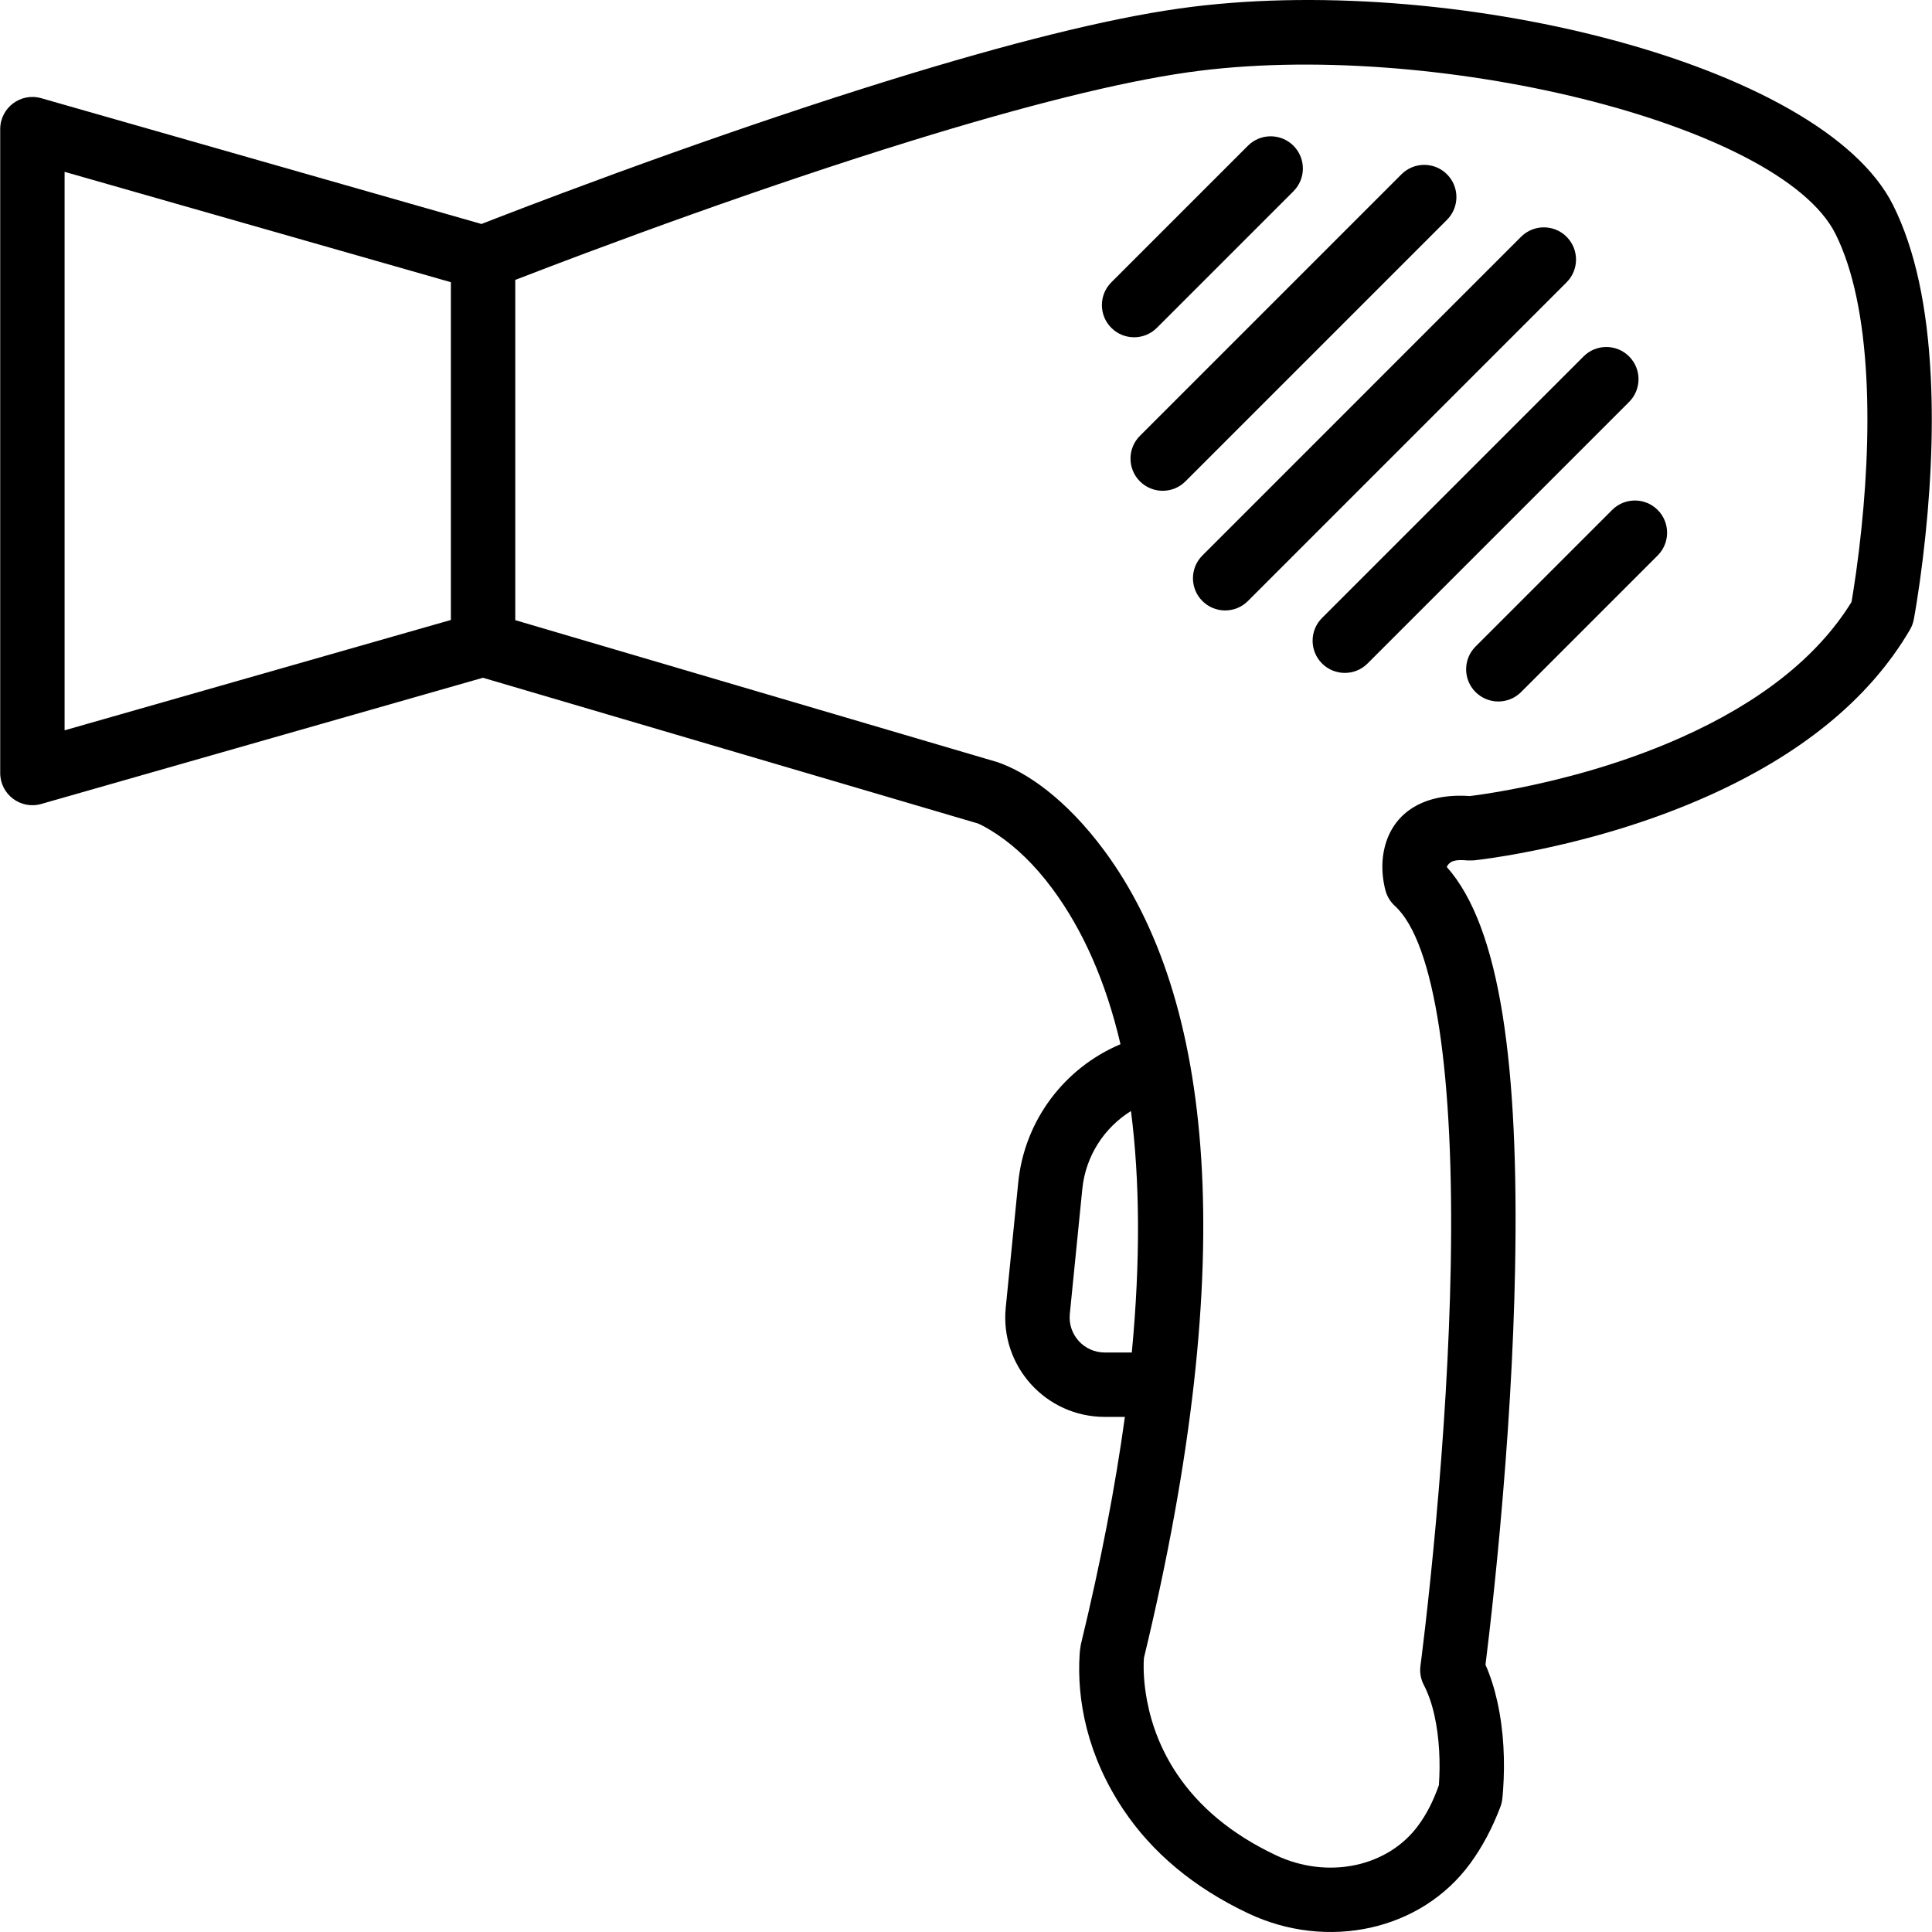
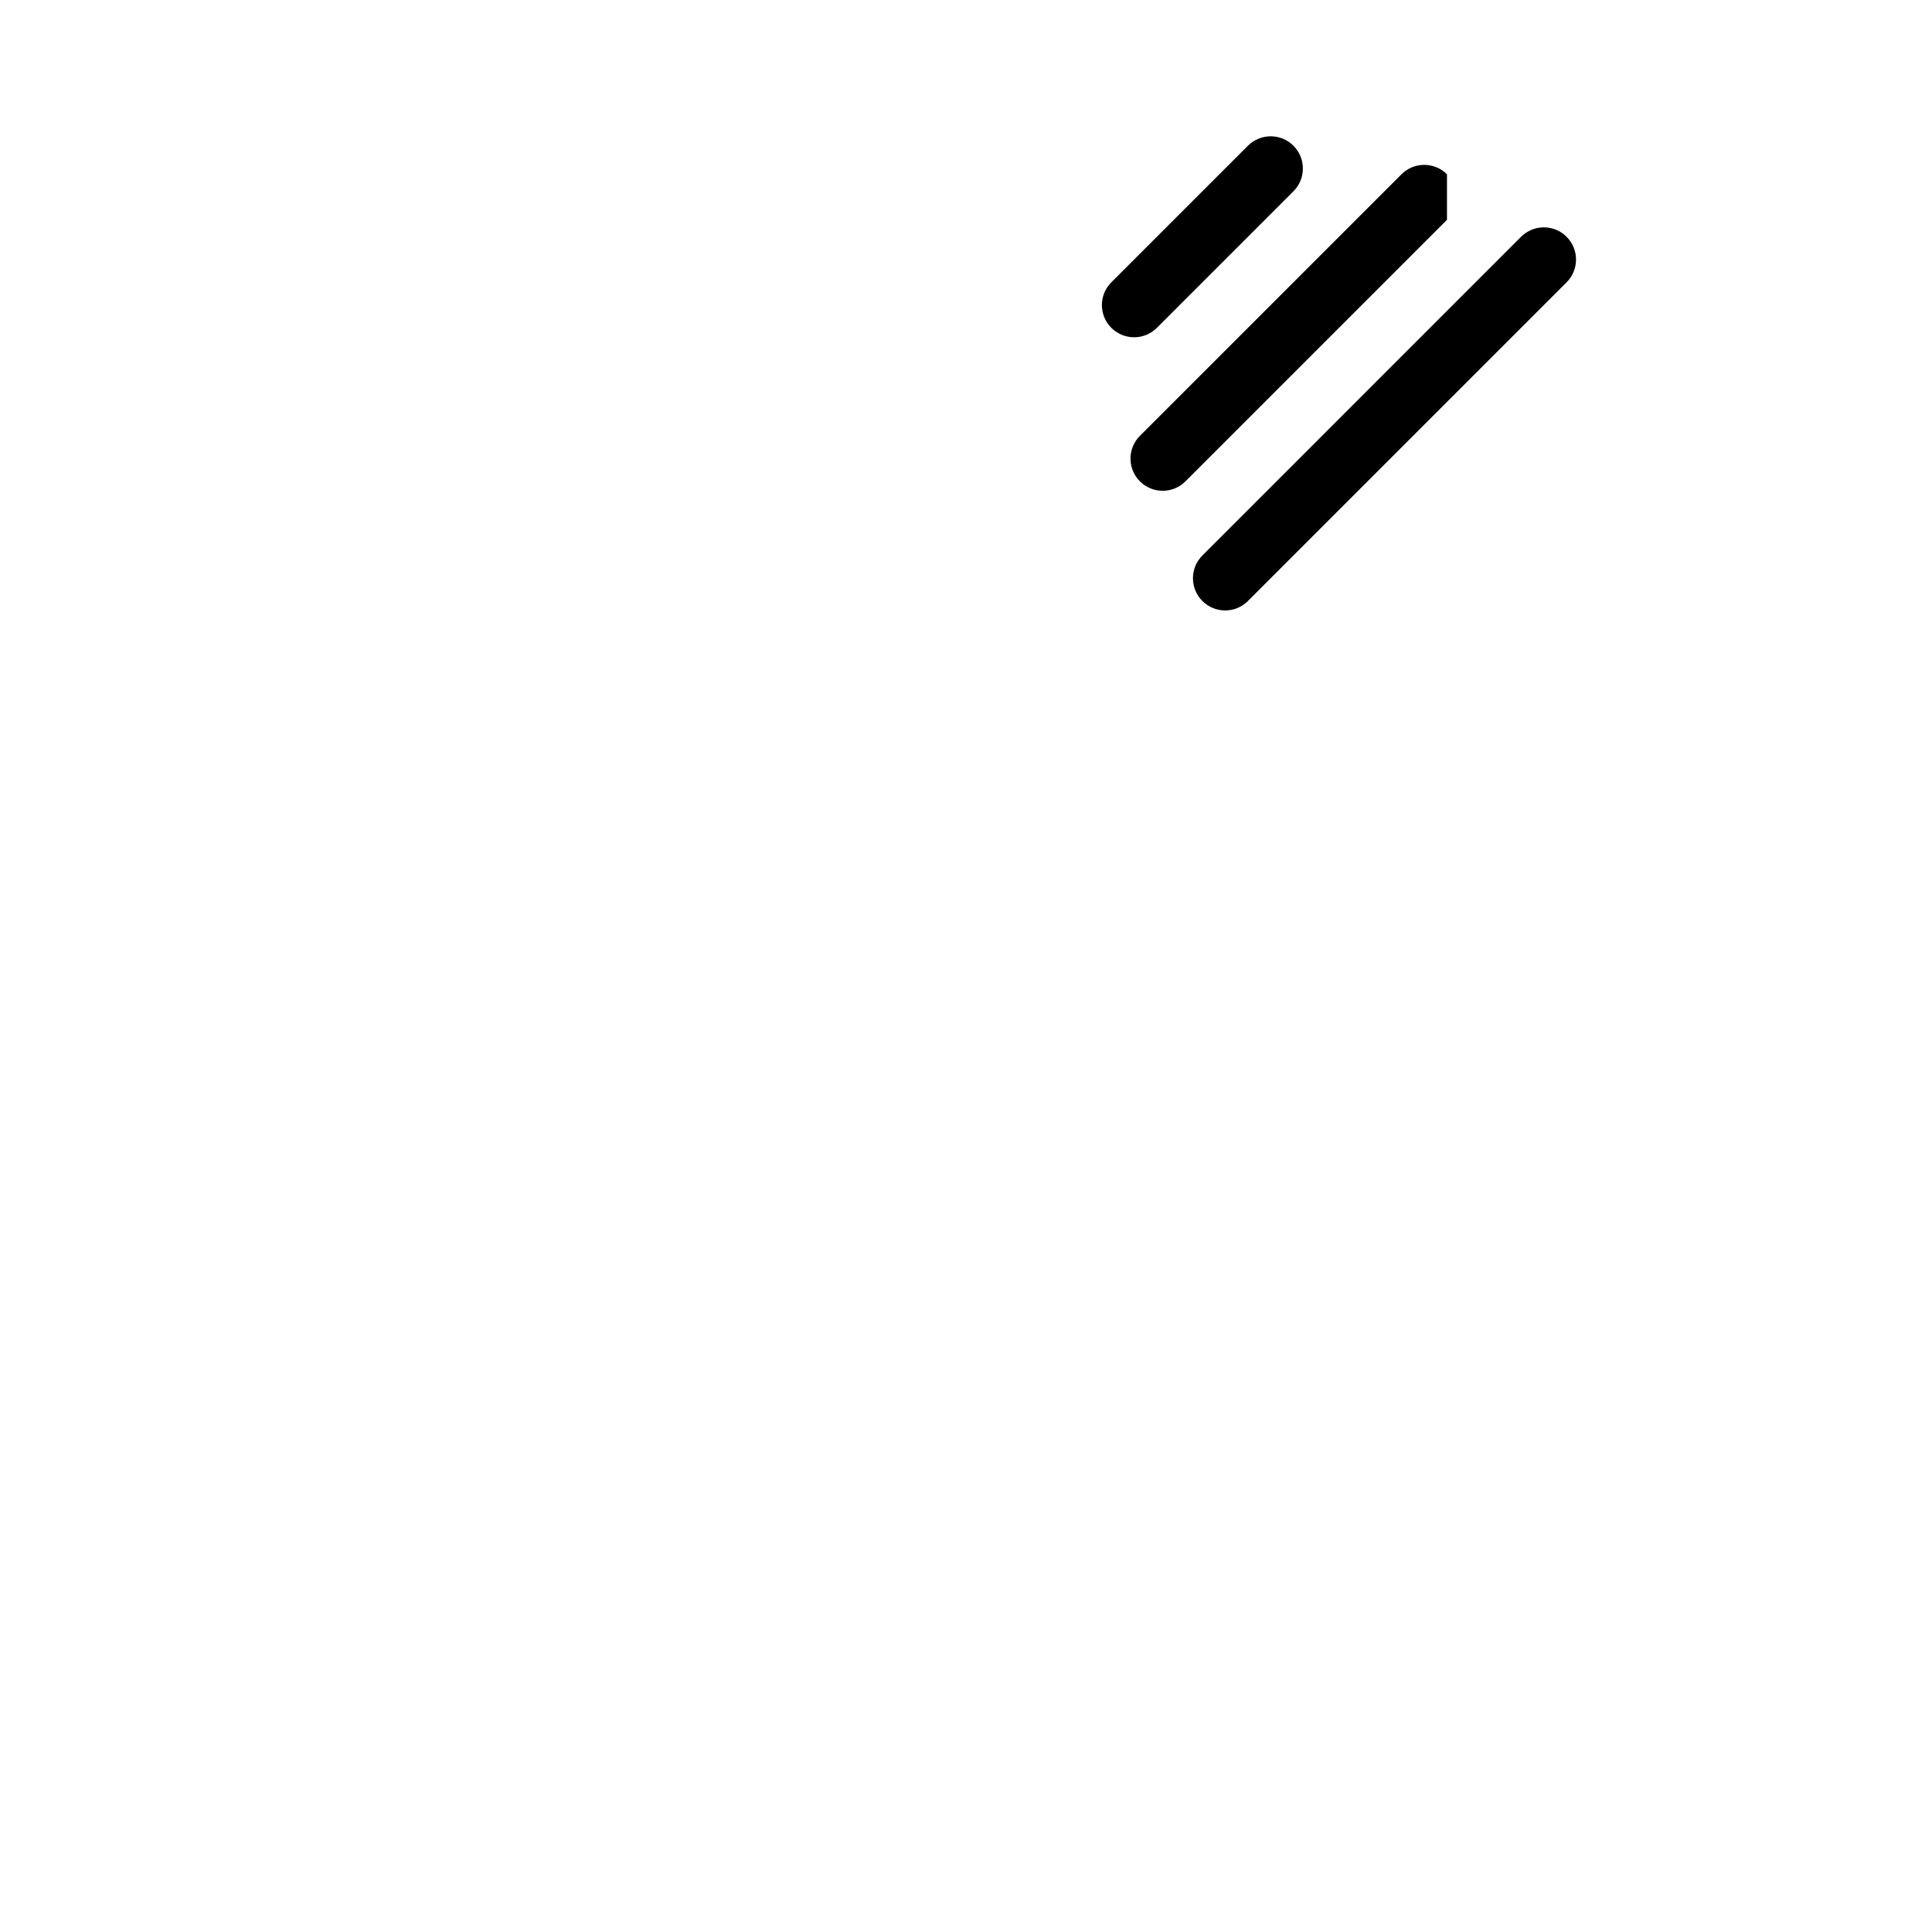
<svg xmlns="http://www.w3.org/2000/svg" fill="#000000" height="800px" width="800px" version="1.1" id="Layer_1" viewBox="0 0 503.718 503.718" xml:space="preserve">
  <g transform="translate(0 -1)">
    <g>
      <g>
-         <path d="M503.382,98.932c-0.902-17.716-3.974-32.776-9.816-44.46C474.954,17.249,377-6.618,307.454,3.223     c-19.159,2.711-44.575,9.124-74.836,18.476c-9.516,2.941-19.395,6.139-29.558,9.554c-19,6.385-38.097,13.222-56.36,20.06     c-6.393,2.393-12.226,4.616-17.384,6.612c-1.475,0.571-2.736,1.062-3.787,1.472L10.753,26.604     c-5.362-1.532-10.699,2.494-10.699,8.07v167.869c0,5.576,5.337,9.602,10.699,8.07l115.167-32.905l128.98,37.973     c0.517,0.178,2.451,1.105,5.161,2.931c4.829,3.253,9.738,7.896,14.394,14.2c7.811,10.576,13.834,23.966,17.684,40.439     c-14.577,6.154-25.038,19.813-26.661,36.084l-3.256,32.573c-1.527,15.26,10.457,28.508,25.802,28.508h5.262     c-2.493,18.124-6.274,37.875-11.488,59.365c-0.212,1.262-0.259,1.745-0.302,2.377c-0.807,12.037,1.985,26.649,11.474,40.767     c7.368,10.962,18.101,20.143,32.52,26.957c20.479,9.671,44.991,4.611,57.905-13.133c3.056-4.19,5.666-9.075,7.789-14.651     c0.243-0.637,0.407-1.301,0.489-1.978c0.063-0.522,0.147-1.382,0.227-2.534c0.504-7.236,0.207-15.231-1.52-22.983     c-0.757-3.399-1.77-6.598-3.076-9.564c0.316-2.537,0.627-5.125,0.962-8.029c0.954-8.285,1.908-17.449,2.799-27.238     c2.12-23.308,3.545-46.408,3.956-68.036c1-52.685-3.765-88.938-17.815-104.703c0.815-1.685,2.445-1.97,5.35-1.698l1.645-0.007     c1.045-0.108,2.893-0.34,5.431-0.727c4.169-0.634,8.8-1.479,13.78-2.563c14.24-3.099,28.491-7.509,41.869-13.488     c23.459-10.486,41.758-24.687,52.69-43.367c0.484-0.828,0.824-1.733,1.002-2.675c0.157-0.825,0.419-2.318,0.751-4.398     c0.548-3.428,1.095-7.278,1.605-11.468C503.278,130.616,504.163,114.287,503.382,98.932z M16.84,45.801l100.721,28.778v88.059     L16.84,191.415V45.801z M278.925,343.578l3.257-32.576c0.855-8.57,5.685-15.976,12.69-20.33     c2.32,18.127,2.488,39.043,0.217,62.956h-7.065C282.612,353.628,278.386,348.957,278.925,343.578z M484.664,144.616     c-0.484,3.974-1.001,7.618-1.517,10.845c-0.158,0.987-0.296,1.819-0.411,2.486c-9.025,14.65-24.334,26.351-44.307,35.279     c-12.223,5.463-25.4,9.54-38.589,12.411c-4.62,1.006-8.904,1.787-12.734,2.37c-1.7,0.259-3.015,0.435-3.896,0.541     c-11.962-0.839-19.936,4.29-22.191,13.339c-0.807,3.24-0.75,6.419-0.209,9.428c0.155,0.864,0.325,1.56,0.474,2.061     c0.435,1.468,1.264,2.788,2.396,3.819c10.524,9.583,15.502,44.428,14.556,94.224c-0.402,21.182-1.804,43.897-3.89,66.834     c-0.878,9.649-1.818,18.68-2.757,26.837c-0.328,2.851-0.633,5.387-0.906,7.576c-0.163,1.306-0.278,2.202-0.339,2.655     c-0.228,1.715,0.079,3.458,0.88,4.991c1.171,2.242,2.096,4.918,2.77,7.942c1.319,5.921,1.56,12.407,1.159,18.166     c-1.573,4.493-3.342,7.724-5.326,10.445c-7.97,10.951-23.701,14.198-37.166,7.839c-11.694-5.526-20.087-12.705-25.758-21.143     c-4.062-6.044-6.574-12.505-7.829-19.074c-0.848-4.439-1.022-8.302-0.828-11.206c25.266-104.607,18.018-172.118-10.287-210.442     c-10.071-13.635-20.495-20.658-28.032-23.171l-125.577-36.976V73.977c0.329-0.128,0.671-0.26,1.025-0.397     c5.102-1.974,10.878-4.175,17.211-6.546c18.096-6.775,37.018-13.549,55.822-19.869c10.038-3.373,19.789-6.529,29.168-9.428     c29.481-9.111,54.143-15.334,72.231-17.893c63.176-8.94,154.311,13.266,168.746,42.136c4.631,9.263,7.271,22.202,8.065,37.806     C487.343,114.053,486.507,129.468,484.664,144.616z" />
        <path d="M408.448,62.734c-3.278-3.278-8.592-3.277-11.87,0.001l-83.087,83.095c-3.278,3.278-3.277,8.592,0.001,11.87     c3.278,3.278,8.592,3.277,11.87-0.001l83.087-83.095C411.726,71.326,411.726,66.011,408.448,62.734z" />
-         <path d="M377.263,46.444c-3.278-3.278-8.592-3.278-11.87,0l-68.188,68.188c-3.278,3.278-3.278,8.592,0,11.87     c3.278,3.278,8.592,3.278,11.87,0l68.188-68.188C380.541,55.036,380.541,49.722,377.263,46.444z" />
-         <path d="M424.742,93.928c-3.278-3.278-8.592-3.278-11.87,0l-68.188,68.188c-3.278,3.278-3.278,8.592,0,11.87     c3.278,3.278,8.592,3.278,11.87,0l68.188-68.188C428.02,102.521,428.02,97.206,424.742,93.928z" />
-         <path d="M420.325,133.954l-35.613,35.613c-3.278,3.278-3.278,8.592,0,11.87c3.278,3.278,8.592,3.278,11.87,0l35.613-35.613     c3.278-3.278,3.278-8.592,0-11.87S423.603,130.676,420.325,133.954z" />
+         <path d="M377.263,46.444c-3.278-3.278-8.592-3.278-11.87,0l-68.188,68.188c-3.278,3.278-3.278,8.592,0,11.87     c3.278,3.278,8.592,3.278,11.87,0l68.188-68.188z" />
        <path d="M301.62,86.478l35.613-35.613c3.278-3.278,3.278-8.592,0-11.87c-3.278-3.278-8.592-3.278-11.87,0L289.75,74.608     c-3.278,3.278-3.278,8.592,0,11.87S298.342,89.756,301.62,86.478z" />
      </g>
    </g>
  </g>
</svg>